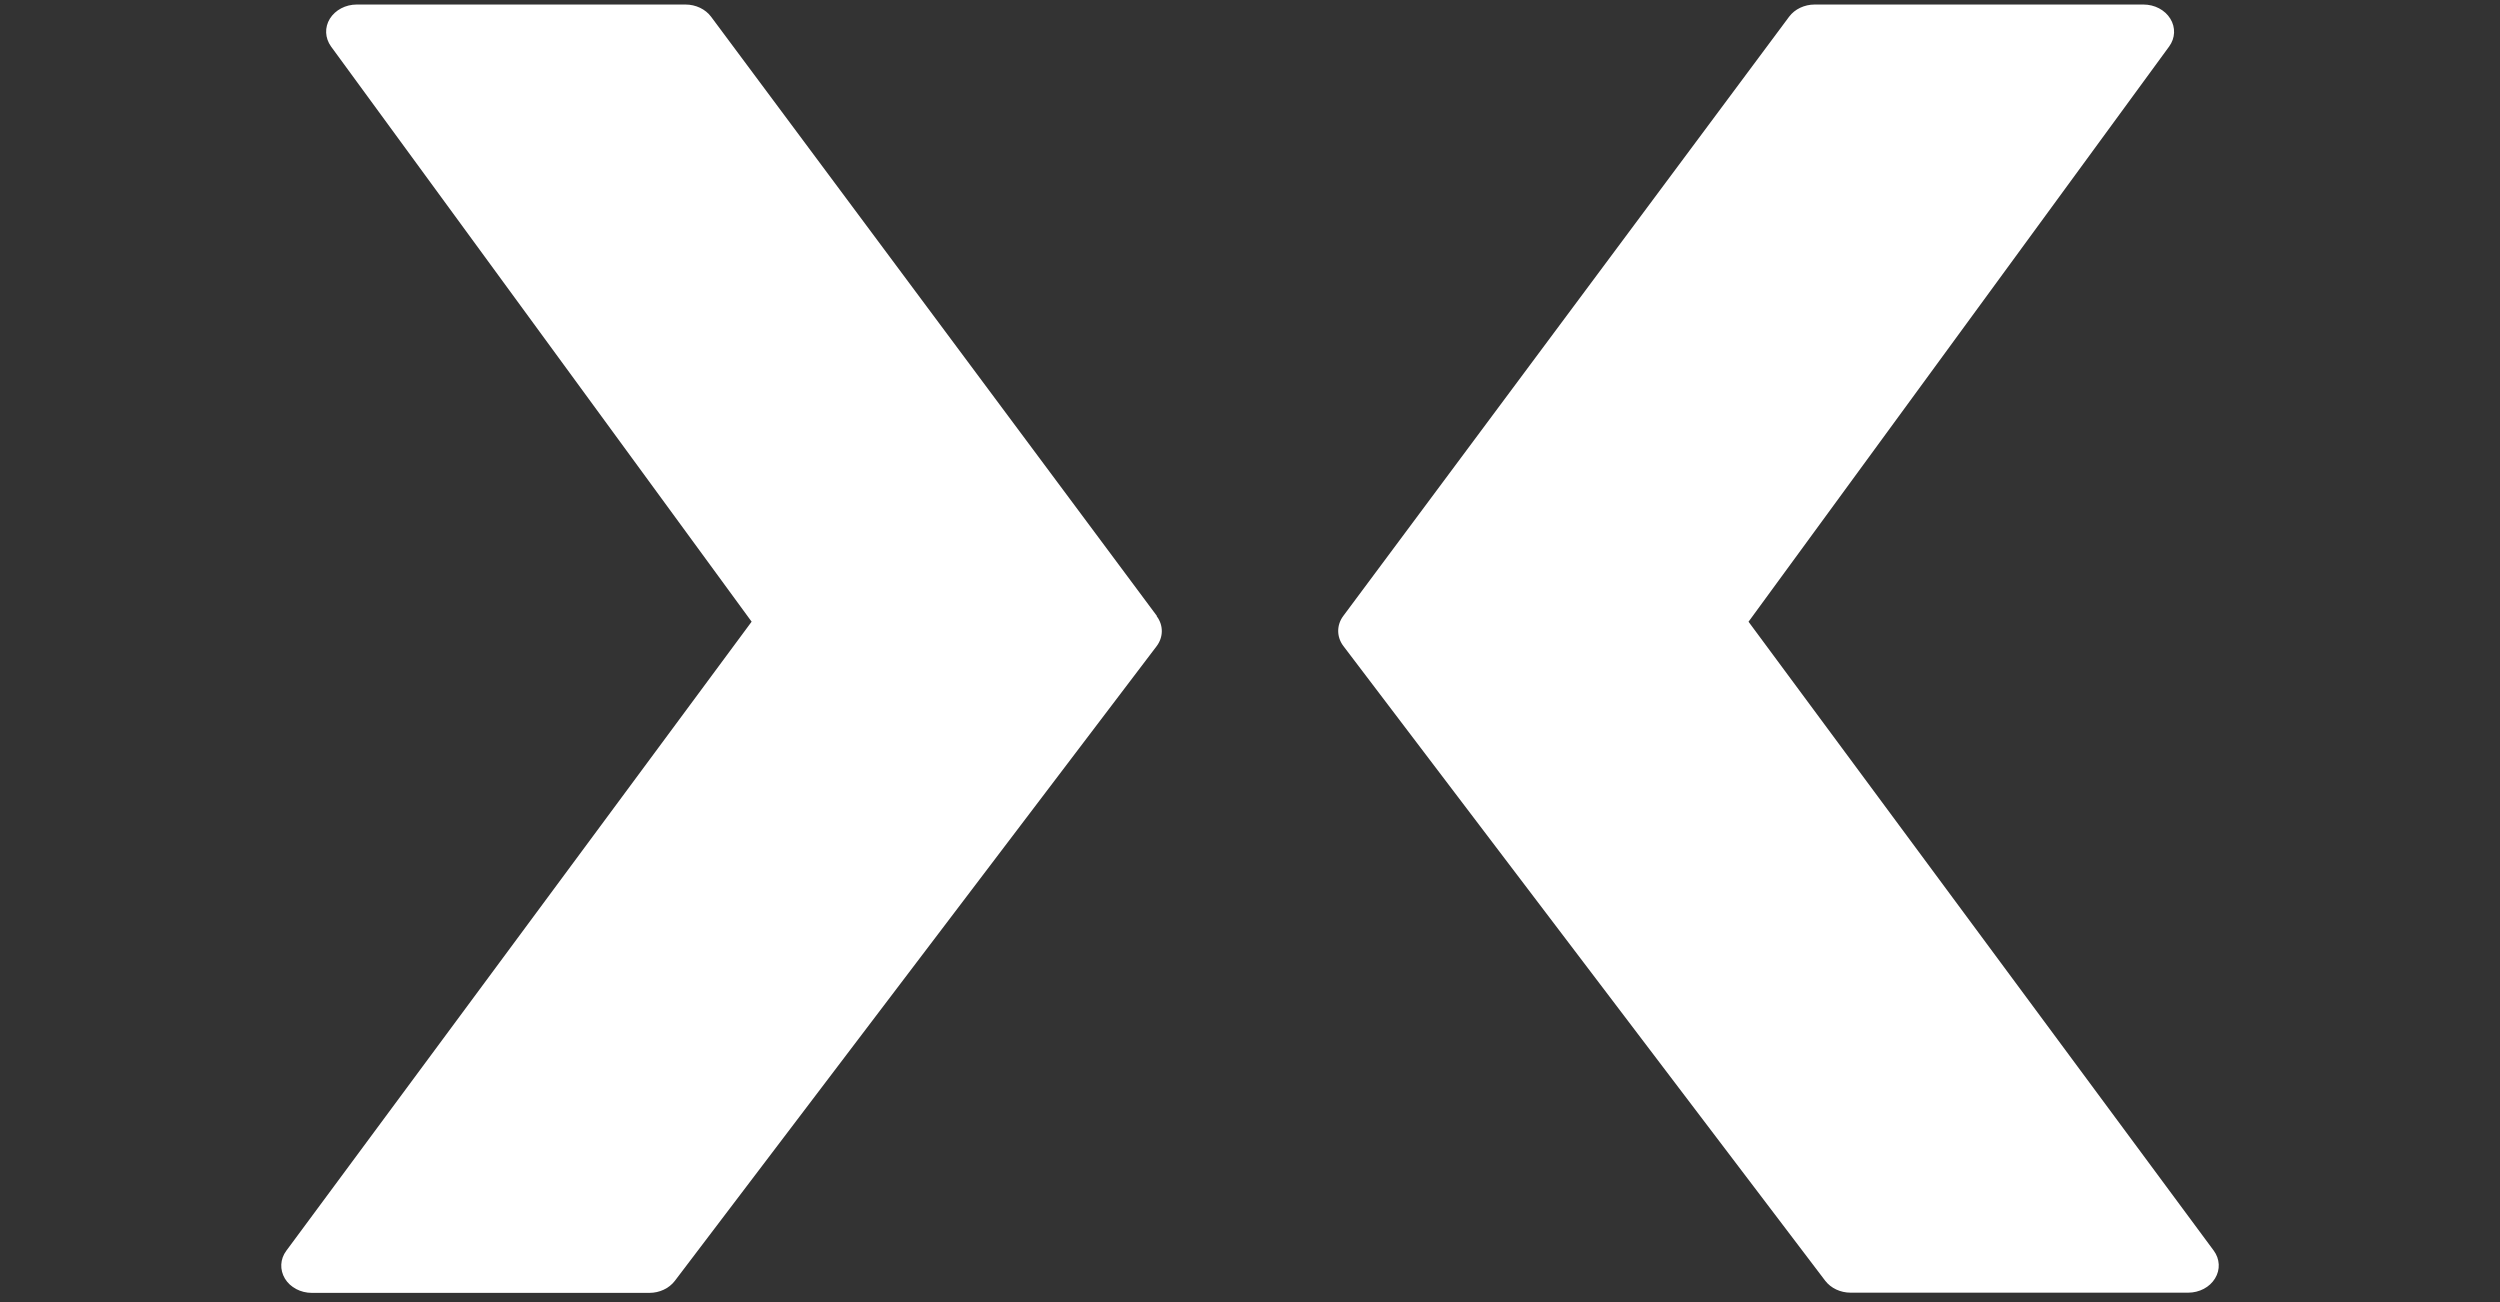
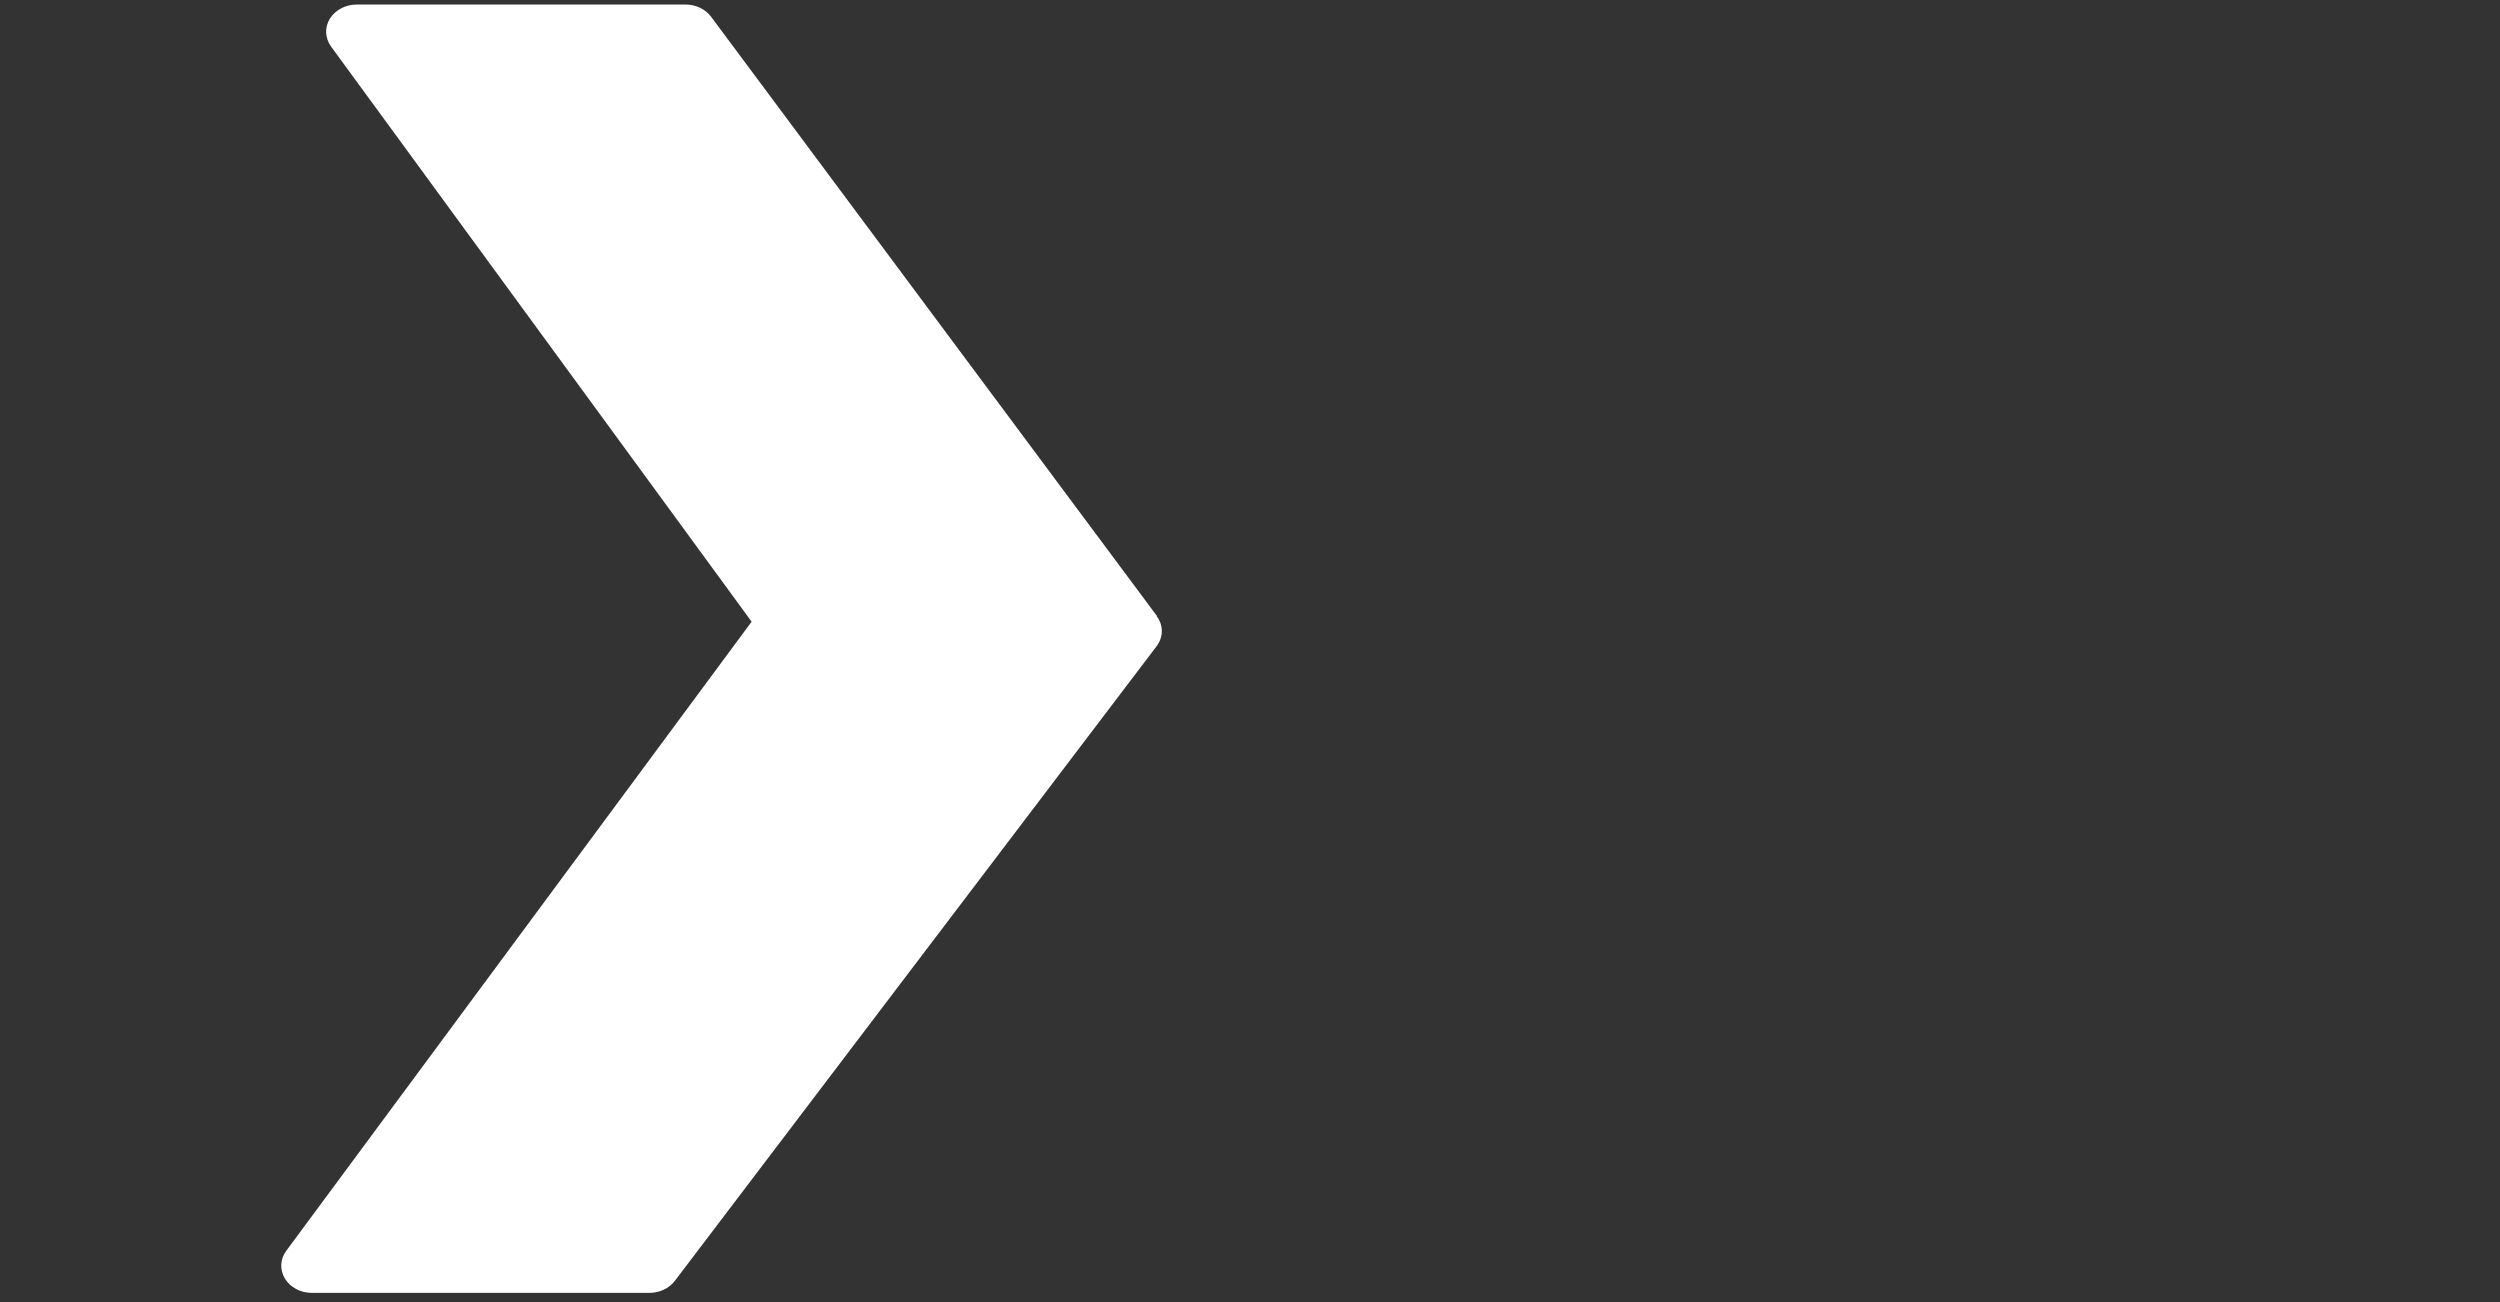
<svg xmlns="http://www.w3.org/2000/svg" id="a" viewBox="0 0 1920 1000">
  <rect x="0" y="0" width="1920" height="1000" fill="#333333" stroke="none" />
-   <path d="M1342.9,477.45L1665.94,35.66c4.67-6.43,5.02-14.56.87-21.3-4.16-6.74-12.03-10.88-20.68-10.88h-252.45c-7.87,0-15.31,3.52-19.64,9.35l-342.42,460.25c-5.19,6.97-5.19,16.09.09,23.06l370.03,487.44c4.41,5.75,11.68,9.19,19.55,9.19h259.2c8.65,0,16.61-4.21,20.67-10.96,4.16-6.74,3.72-14.94-1.03-21.37l-357.4-483.15.18.15Z" fill="#fff" />
  <path d="M888.52,473.08L546.1,12.83c-4.33-5.82-11.77-9.35-19.64-9.35h-252.45c-8.65,0-16.52,4.21-20.68,10.88-4.15,6.74-3.72,14.86.87,21.3l323.05,441.79-357.39,483.15c-4.76,6.43-5.1,14.55-1.04,21.37,4.07,6.74,12.03,10.96,20.68,10.96h259.2c7.87,0,15.14-3.45,19.55-9.19l370.02-487.44c5.28-6.97,5.36-16.09.09-23.06l.17-.15Z" fill="#fff" />
</svg>